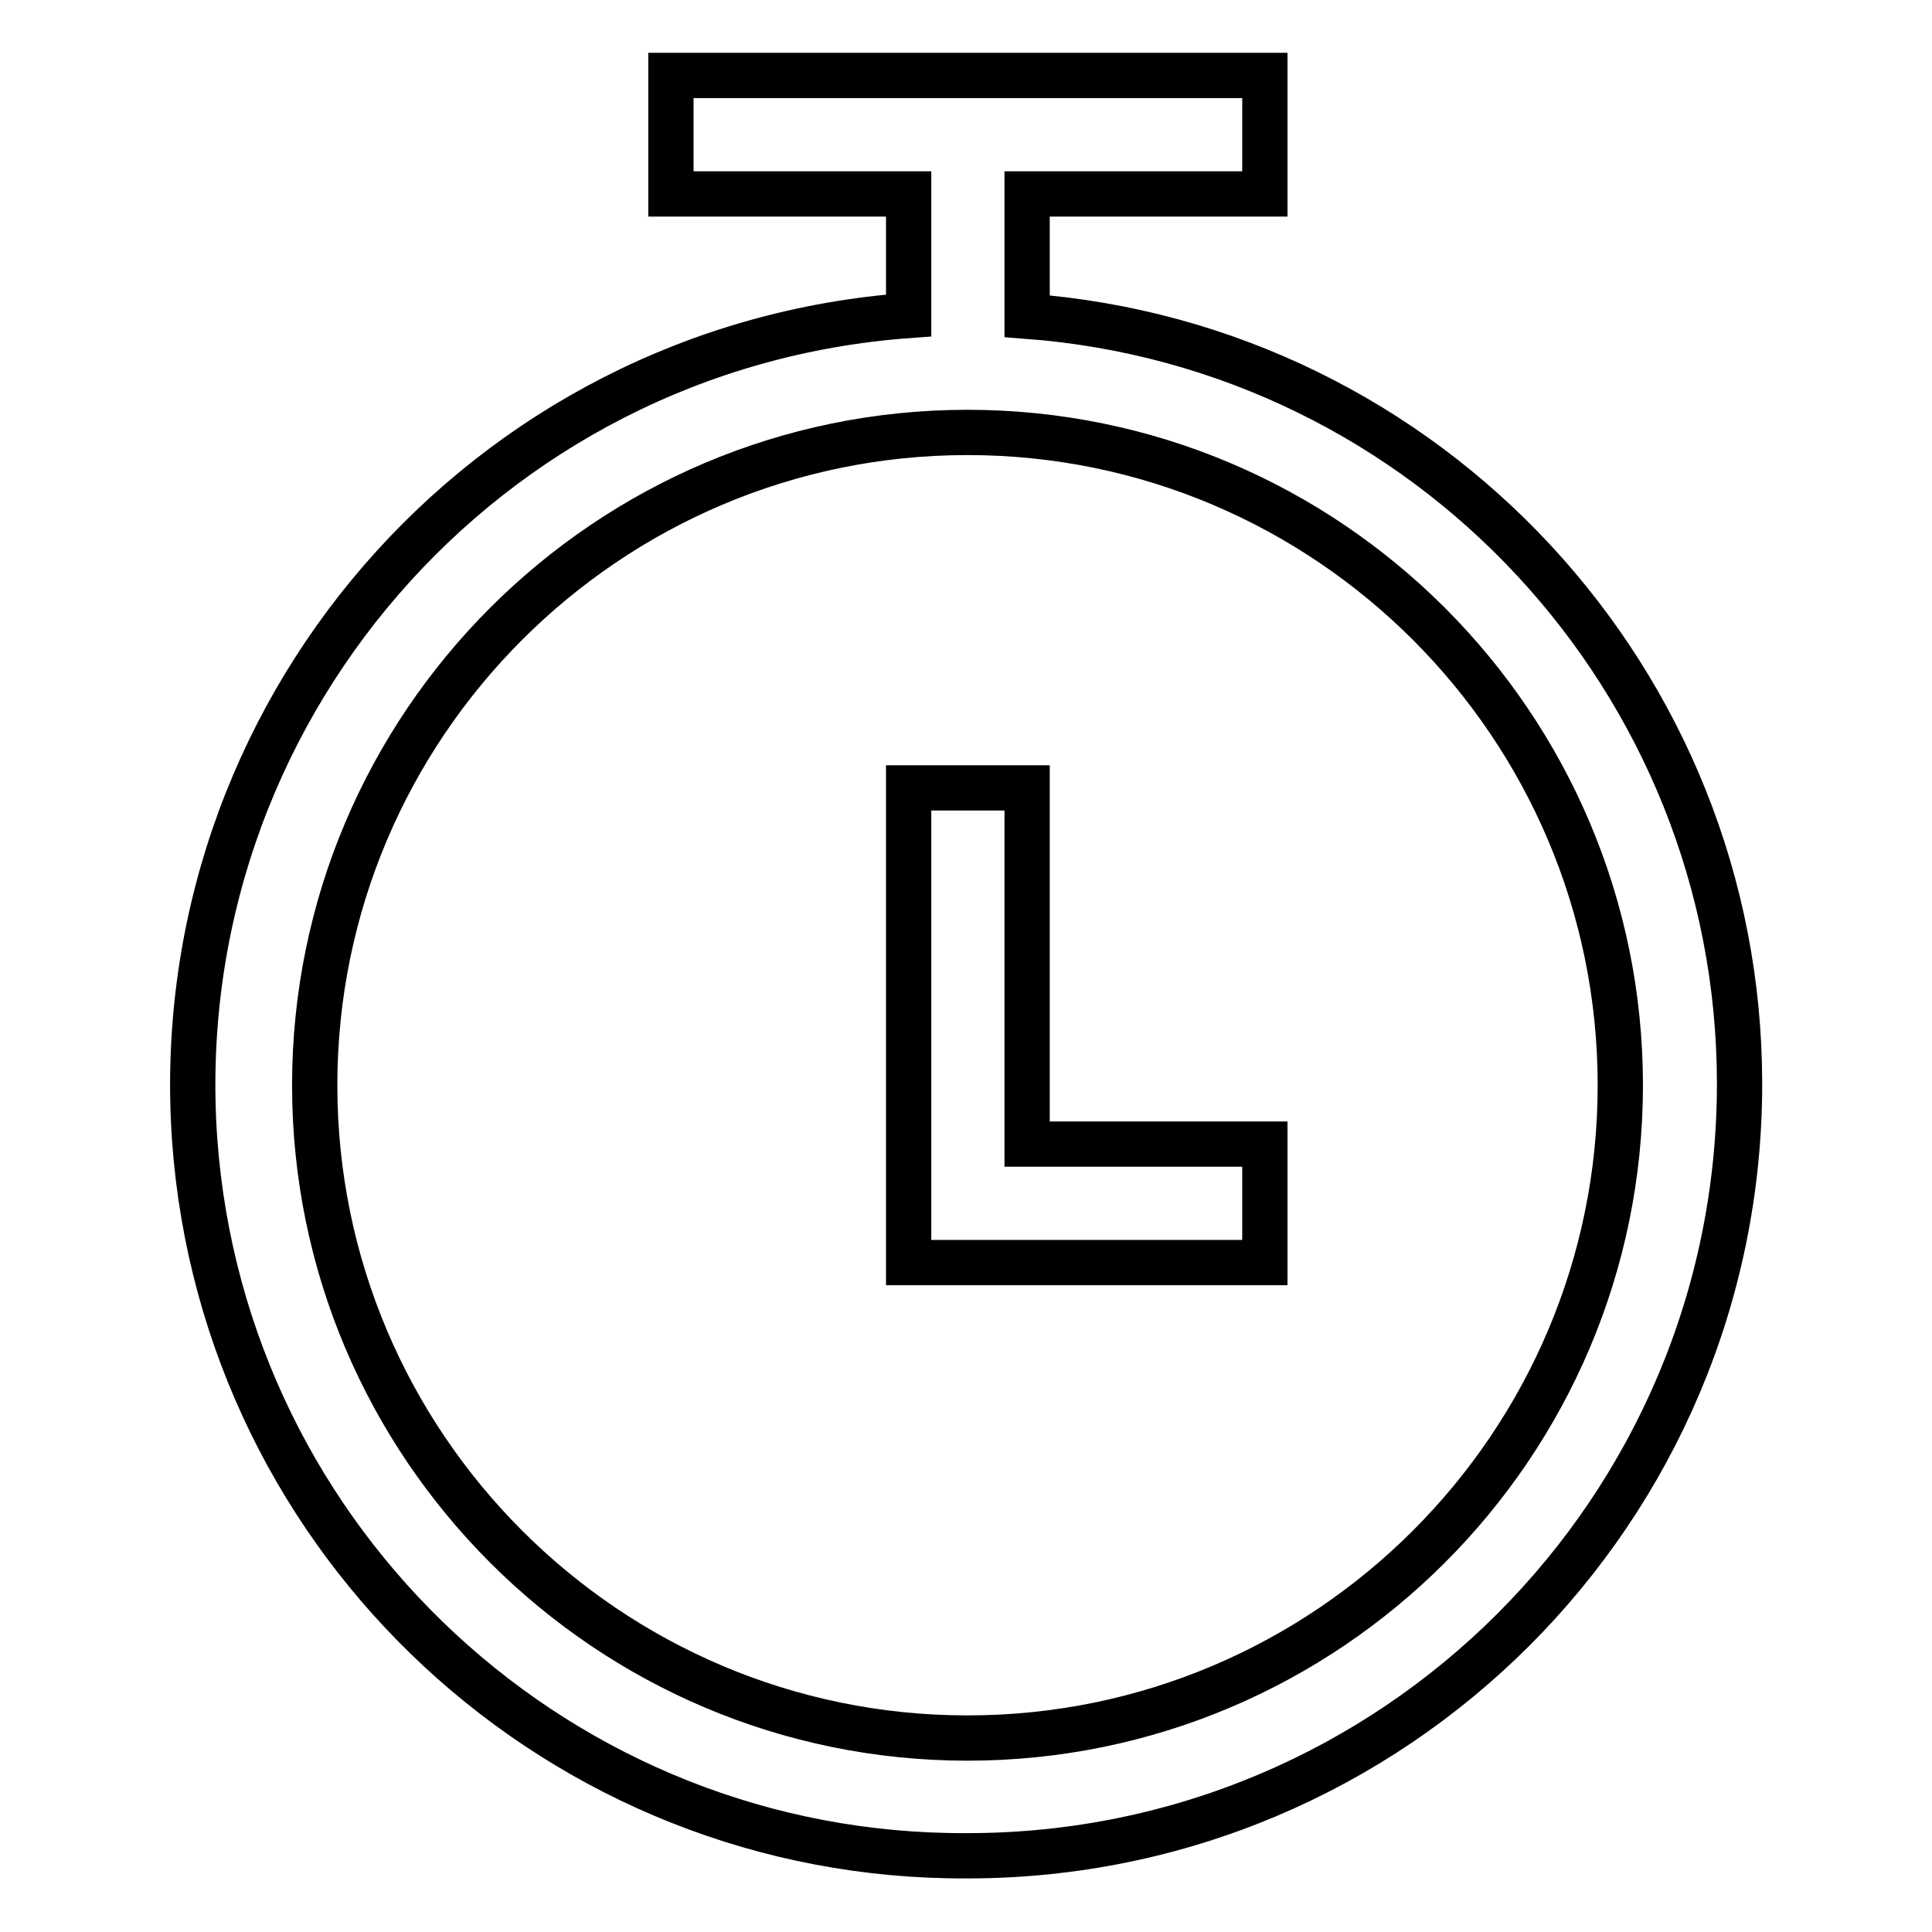
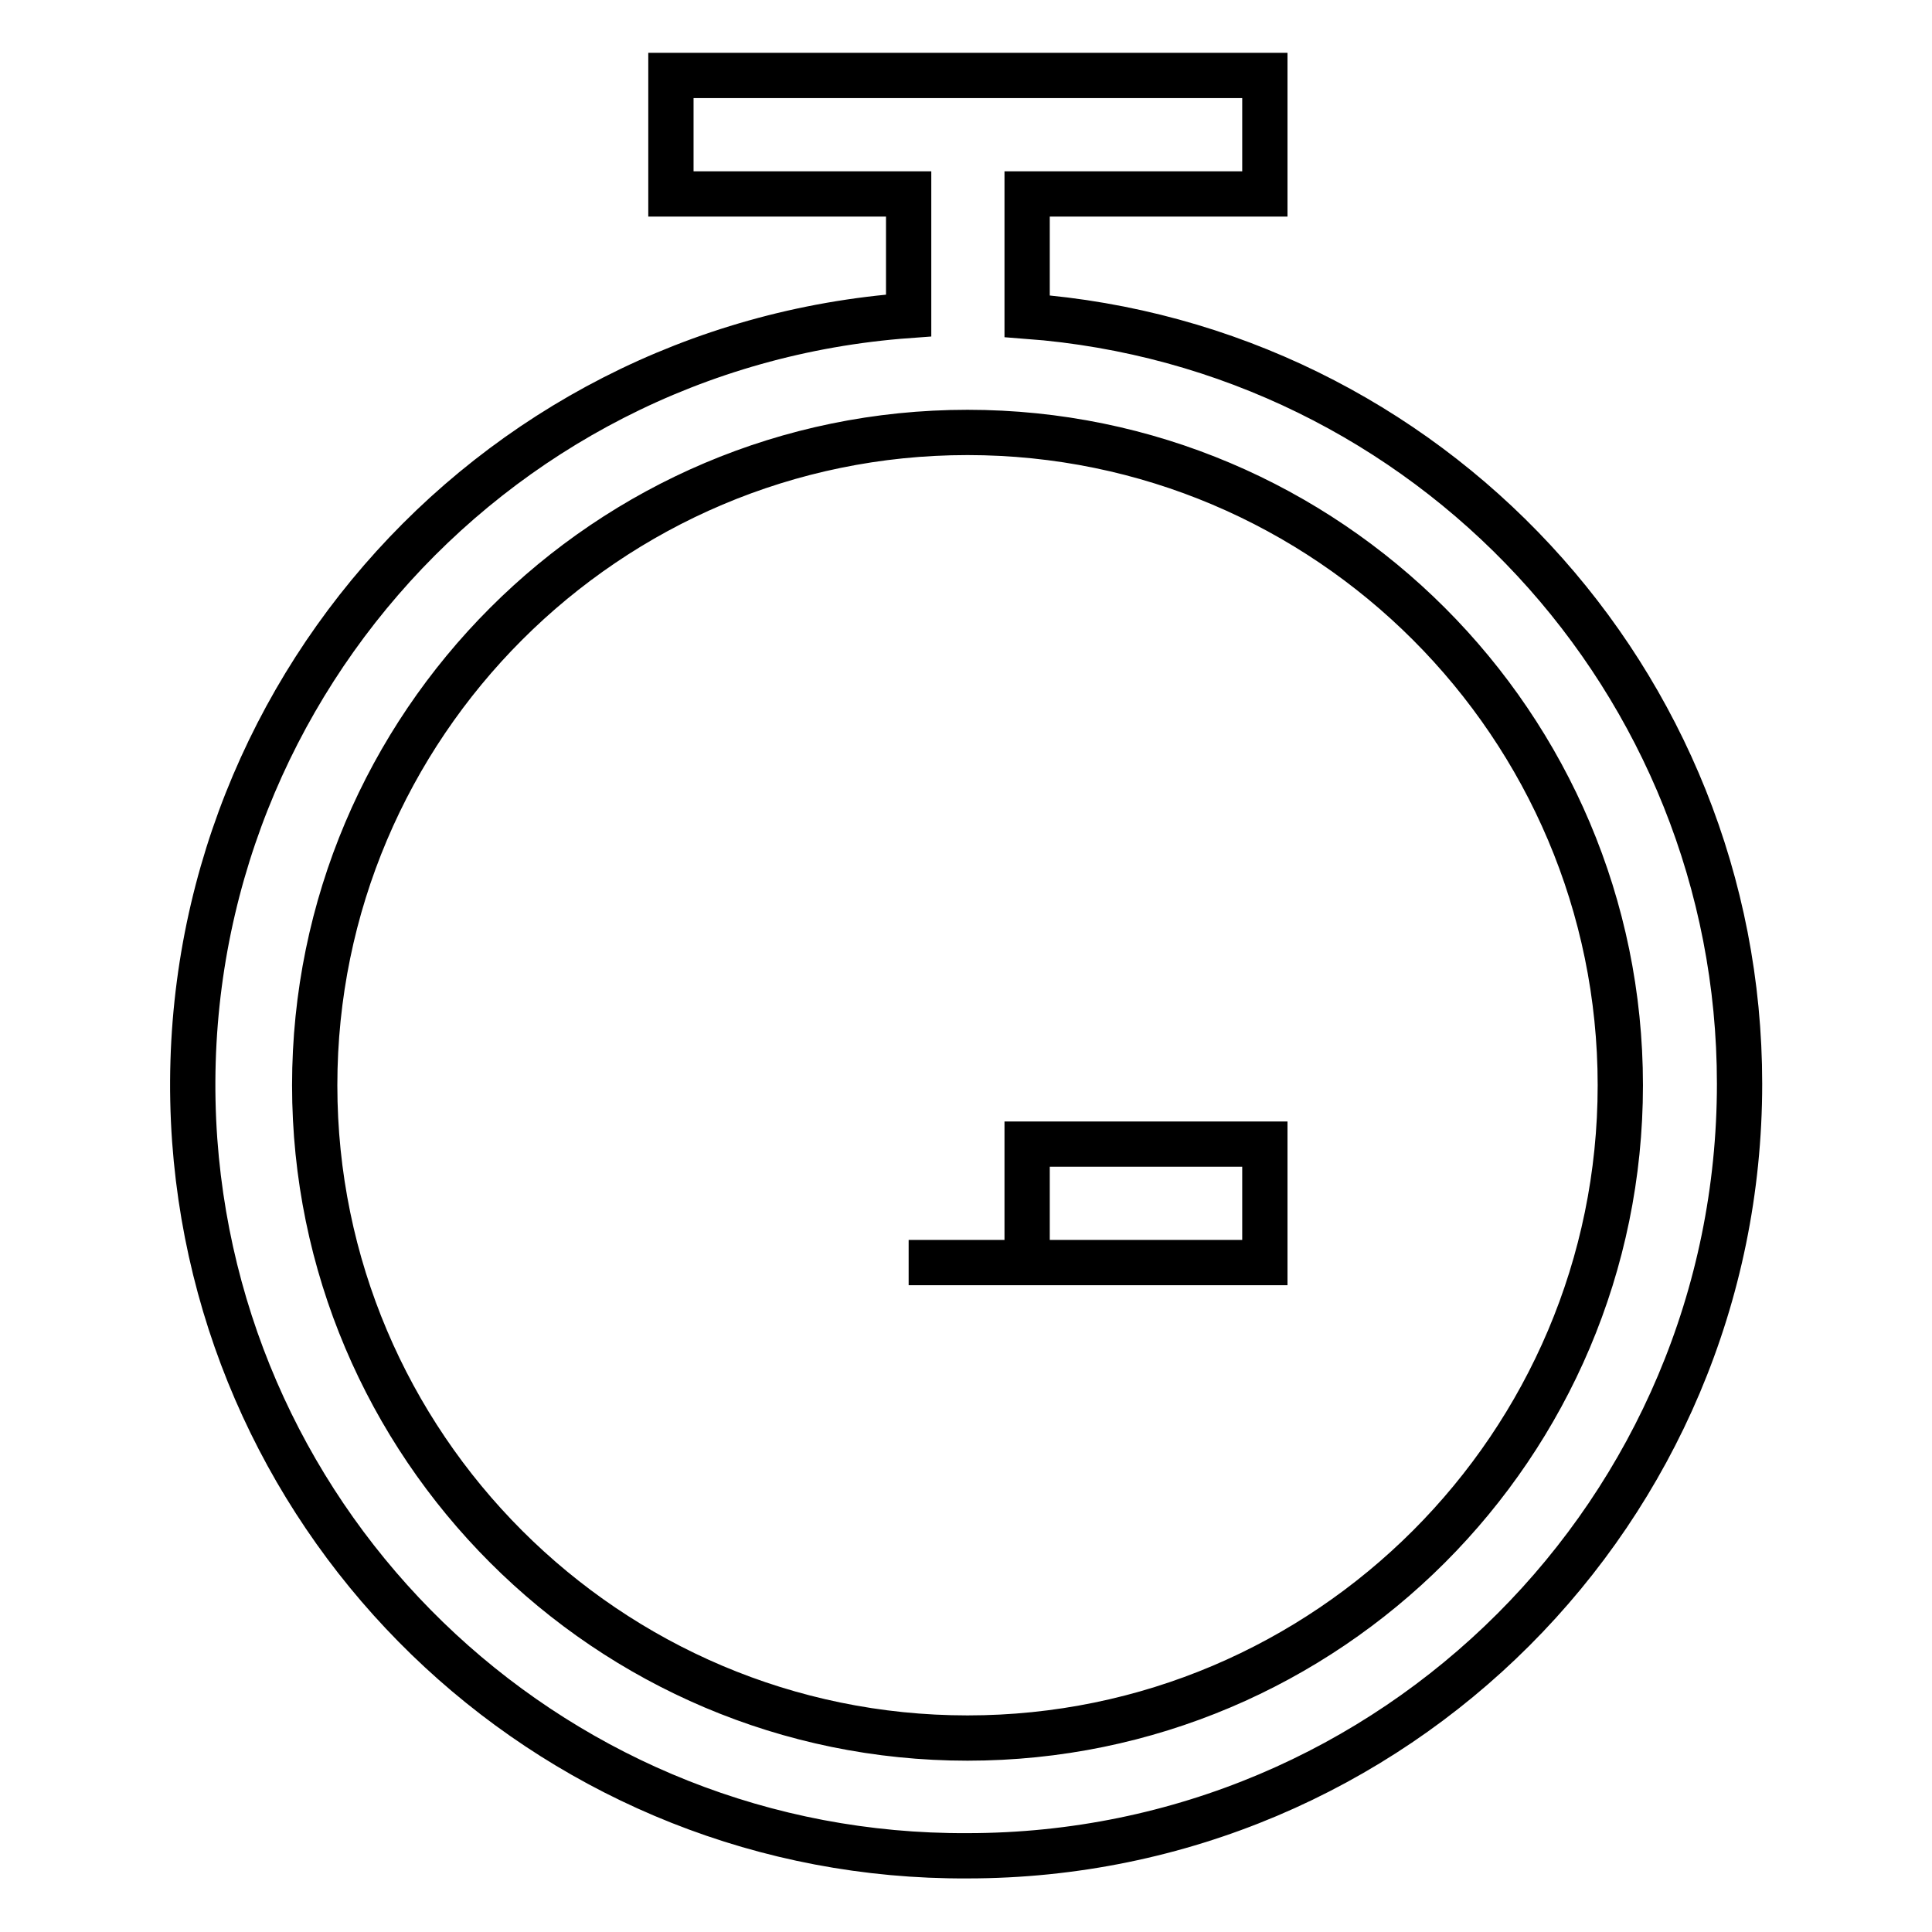
<svg xmlns="http://www.w3.org/2000/svg" version="1.1" x="0px" y="0px" viewBox="0 0 256 256" enable-background="new 0 0 256 256" xml:space="preserve">
  <g>
-     <path stroke-width="6" fill-opacity="0" stroke="#000000" d="M136.1,41.9V25.7h31.5V10H88.9v15.7h31.5v16.1c-56.3,4.1-98.6,53-94.6,109.3c3.9,53.6,48.7,95.1,102.4,94.8 c56.5,0,102.3-45.8,102.3-102.3C230.5,90.3,189.3,45.9,136.1,41.9z M128.2,230.3c-47.7,0-86.5-38.8-86.5-86.5 c0-47.7,38.8-86.5,86.5-86.5s86.5,38.8,86.5,86.5C214.7,191.5,175.9,230.3,128.2,230.3z M136.1,151.6h31.5v15.7h-47.2v-62.9h15.7 V151.6z" />
+     <path stroke-width="6" fill-opacity="0" stroke="#000000" d="M136.1,41.9V25.7h31.5V10H88.9v15.7h31.5v16.1c-56.3,4.1-98.6,53-94.6,109.3c3.9,53.6,48.7,95.1,102.4,94.8 c56.5,0,102.3-45.8,102.3-102.3C230.5,90.3,189.3,45.9,136.1,41.9z M128.2,230.3c-47.7,0-86.5-38.8-86.5-86.5 c0-47.7,38.8-86.5,86.5-86.5s86.5,38.8,86.5,86.5C214.7,191.5,175.9,230.3,128.2,230.3z M136.1,151.6h31.5v15.7h-47.2h15.7 V151.6z" />
  </g>
</svg>